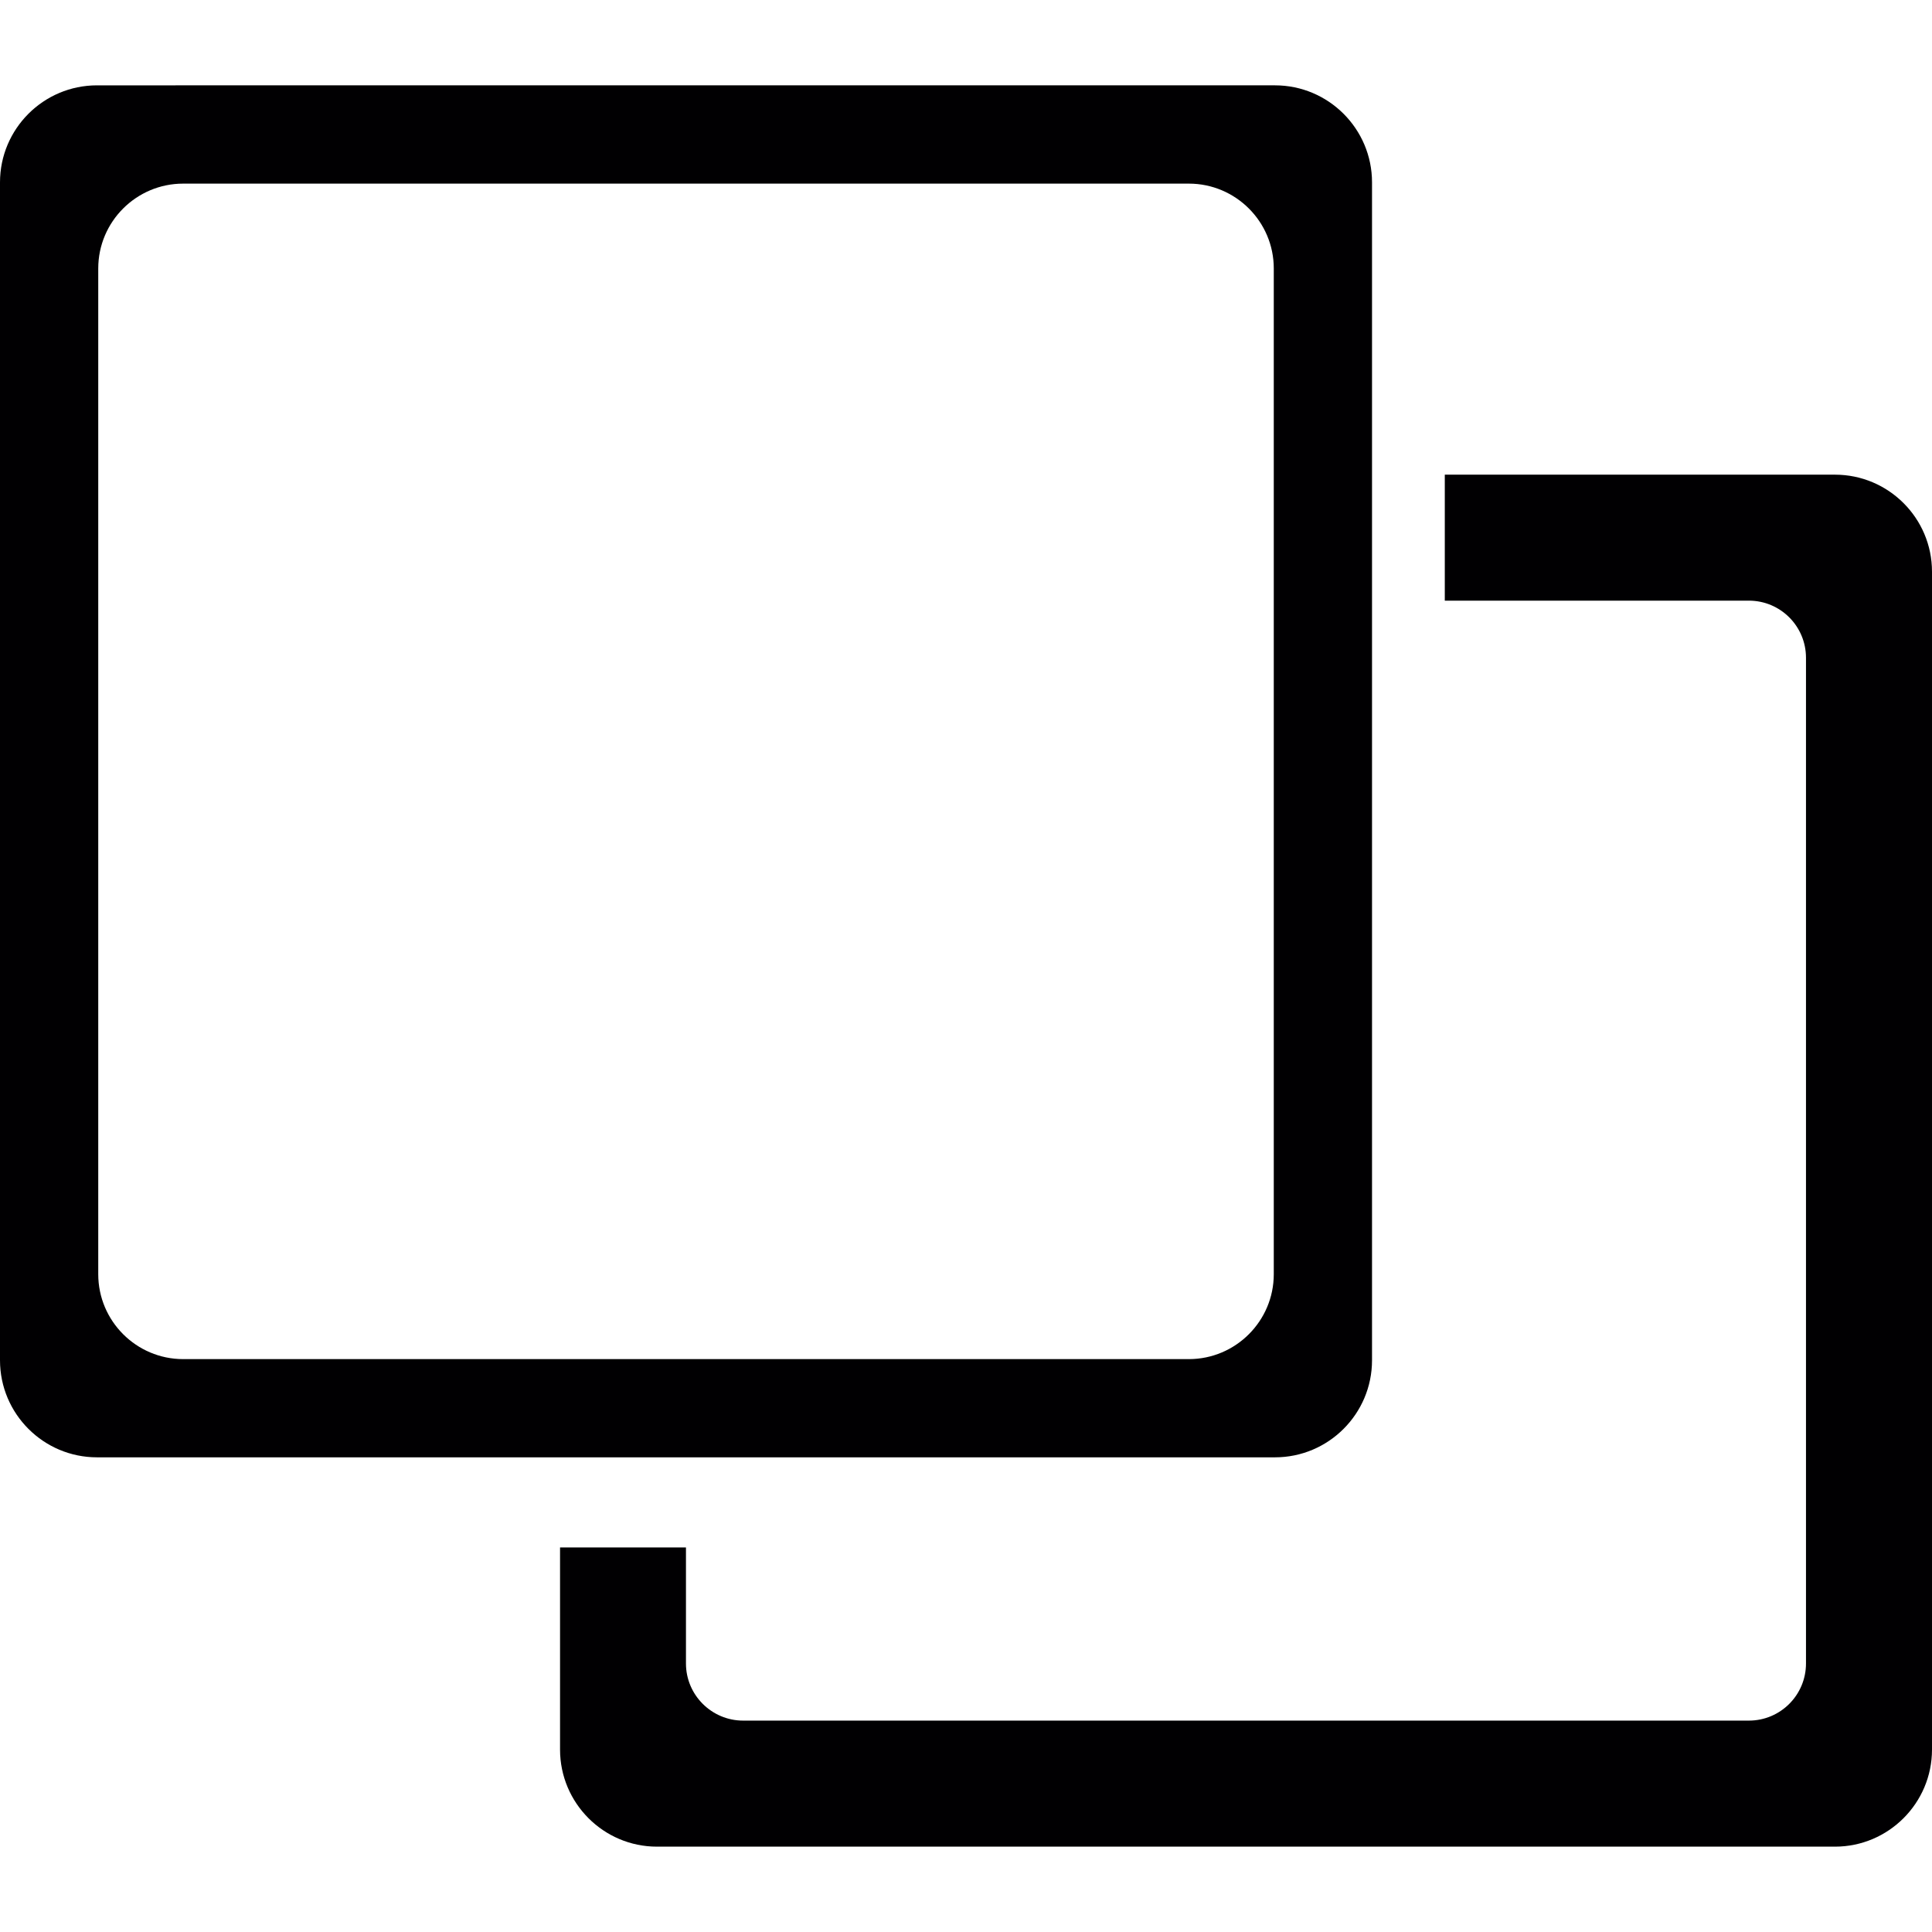
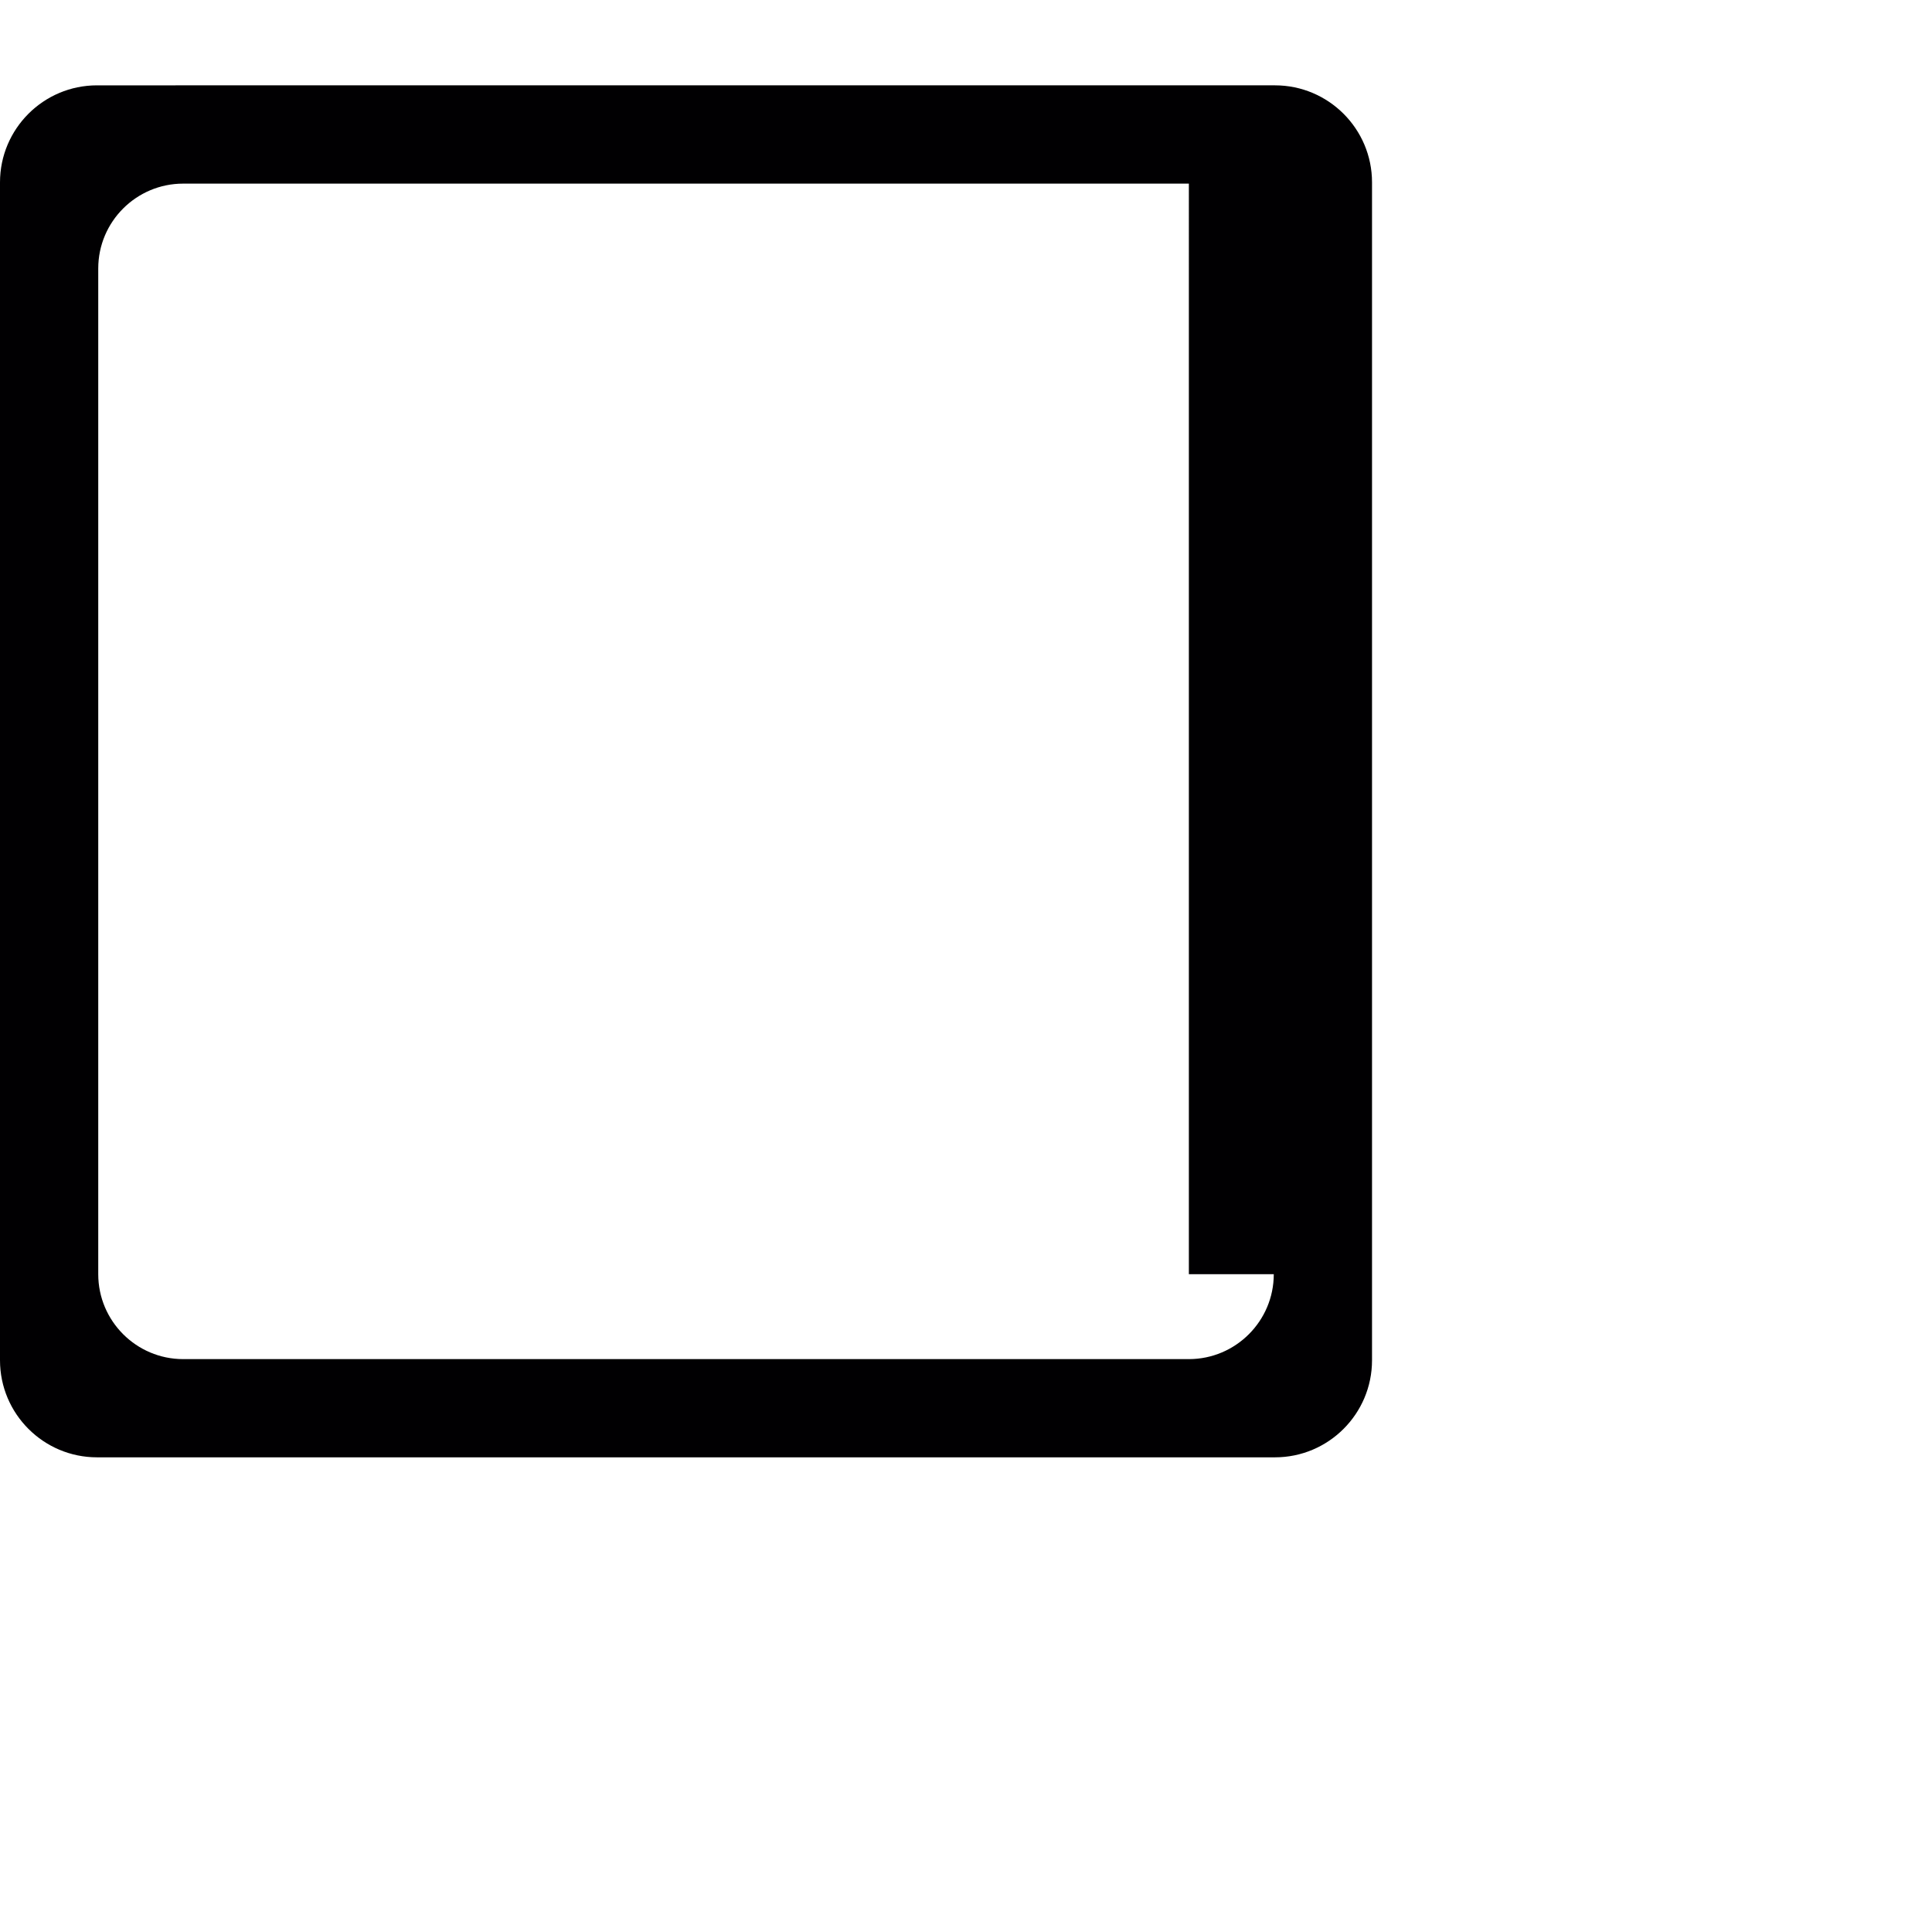
<svg xmlns="http://www.w3.org/2000/svg" version="1.1" id="Capa_1" x="0px" y="0px" viewBox="0 0 472.189 472.189" style="enable-background:new 0 0 472.189 472.189;" xml:space="preserve">
  <g>
    <g>
      <g>
-         <path style="fill:#010002;" d="M335.328,332.459V44.569c0-13.079-10.64-23.711-23.719-23.711H23.711     C10.632,20.858,0,31.482,0,44.569v287.89c0,13.079,10.624,23.719,23.711,23.719h287.898     C324.688,356.178,335.328,345.546,335.328,332.459z M311.316,311.422c0,11.437-9.315,20.752-20.752,20.752h-245.8     c-11.437,0-20.752-9.315-20.752-20.752V65.614c0-11.437,9.315-20.736,20.752-20.736h245.8c11.437,0,20.752,9.299,20.752,20.736     V311.422z" />
+         <path style="fill:#010002;" d="M335.328,332.459V44.569c0-13.079-10.64-23.711-23.719-23.711H23.711     C10.632,20.858,0,31.482,0,44.569v287.89c0,13.079,10.624,23.719,23.711,23.719h287.898     C324.688,356.178,335.328,345.546,335.328,332.459z M311.316,311.422c0,11.437-9.315,20.752-20.752,20.752h-245.8     c-11.437,0-20.752-9.315-20.752-20.752V65.614c0-11.437,9.315-20.736,20.752-20.736h245.8V311.422z" />
      </g>
      <g>
-         <path style="fill:#010002;" d="M448.47,116.011h-95.356v3.633v3.13v24.028h74.32c7.722,0,13.957,6.259,13.957,13.965v245.8     c0,7.69-6.235,13.957-13.957,13.957H181.625c-7.698,0-13.973-6.267-13.973-13.957v-28.361h-3.633h-3.13h-24.012v49.397     c0,13.079,10.632,23.727,23.695,23.727H448.47c13.079,0,23.719-10.648,23.719-23.727V139.722     C472.189,126.635,461.549,116.011,448.47,116.011z" />
-       </g>
+         </g>
    </g>
  </g>
  <g>
</g>
  <g>
</g>
  <g>
</g>
  <g>
</g>
  <g>
</g>
  <g>
</g>
  <g>
</g>
  <g>
</g>
  <g>
</g>
  <g>
</g>
  <g>
</g>
  <g>
</g>
  <g>
</g>
  <g>
</g>
  <g>
</g>
</svg>